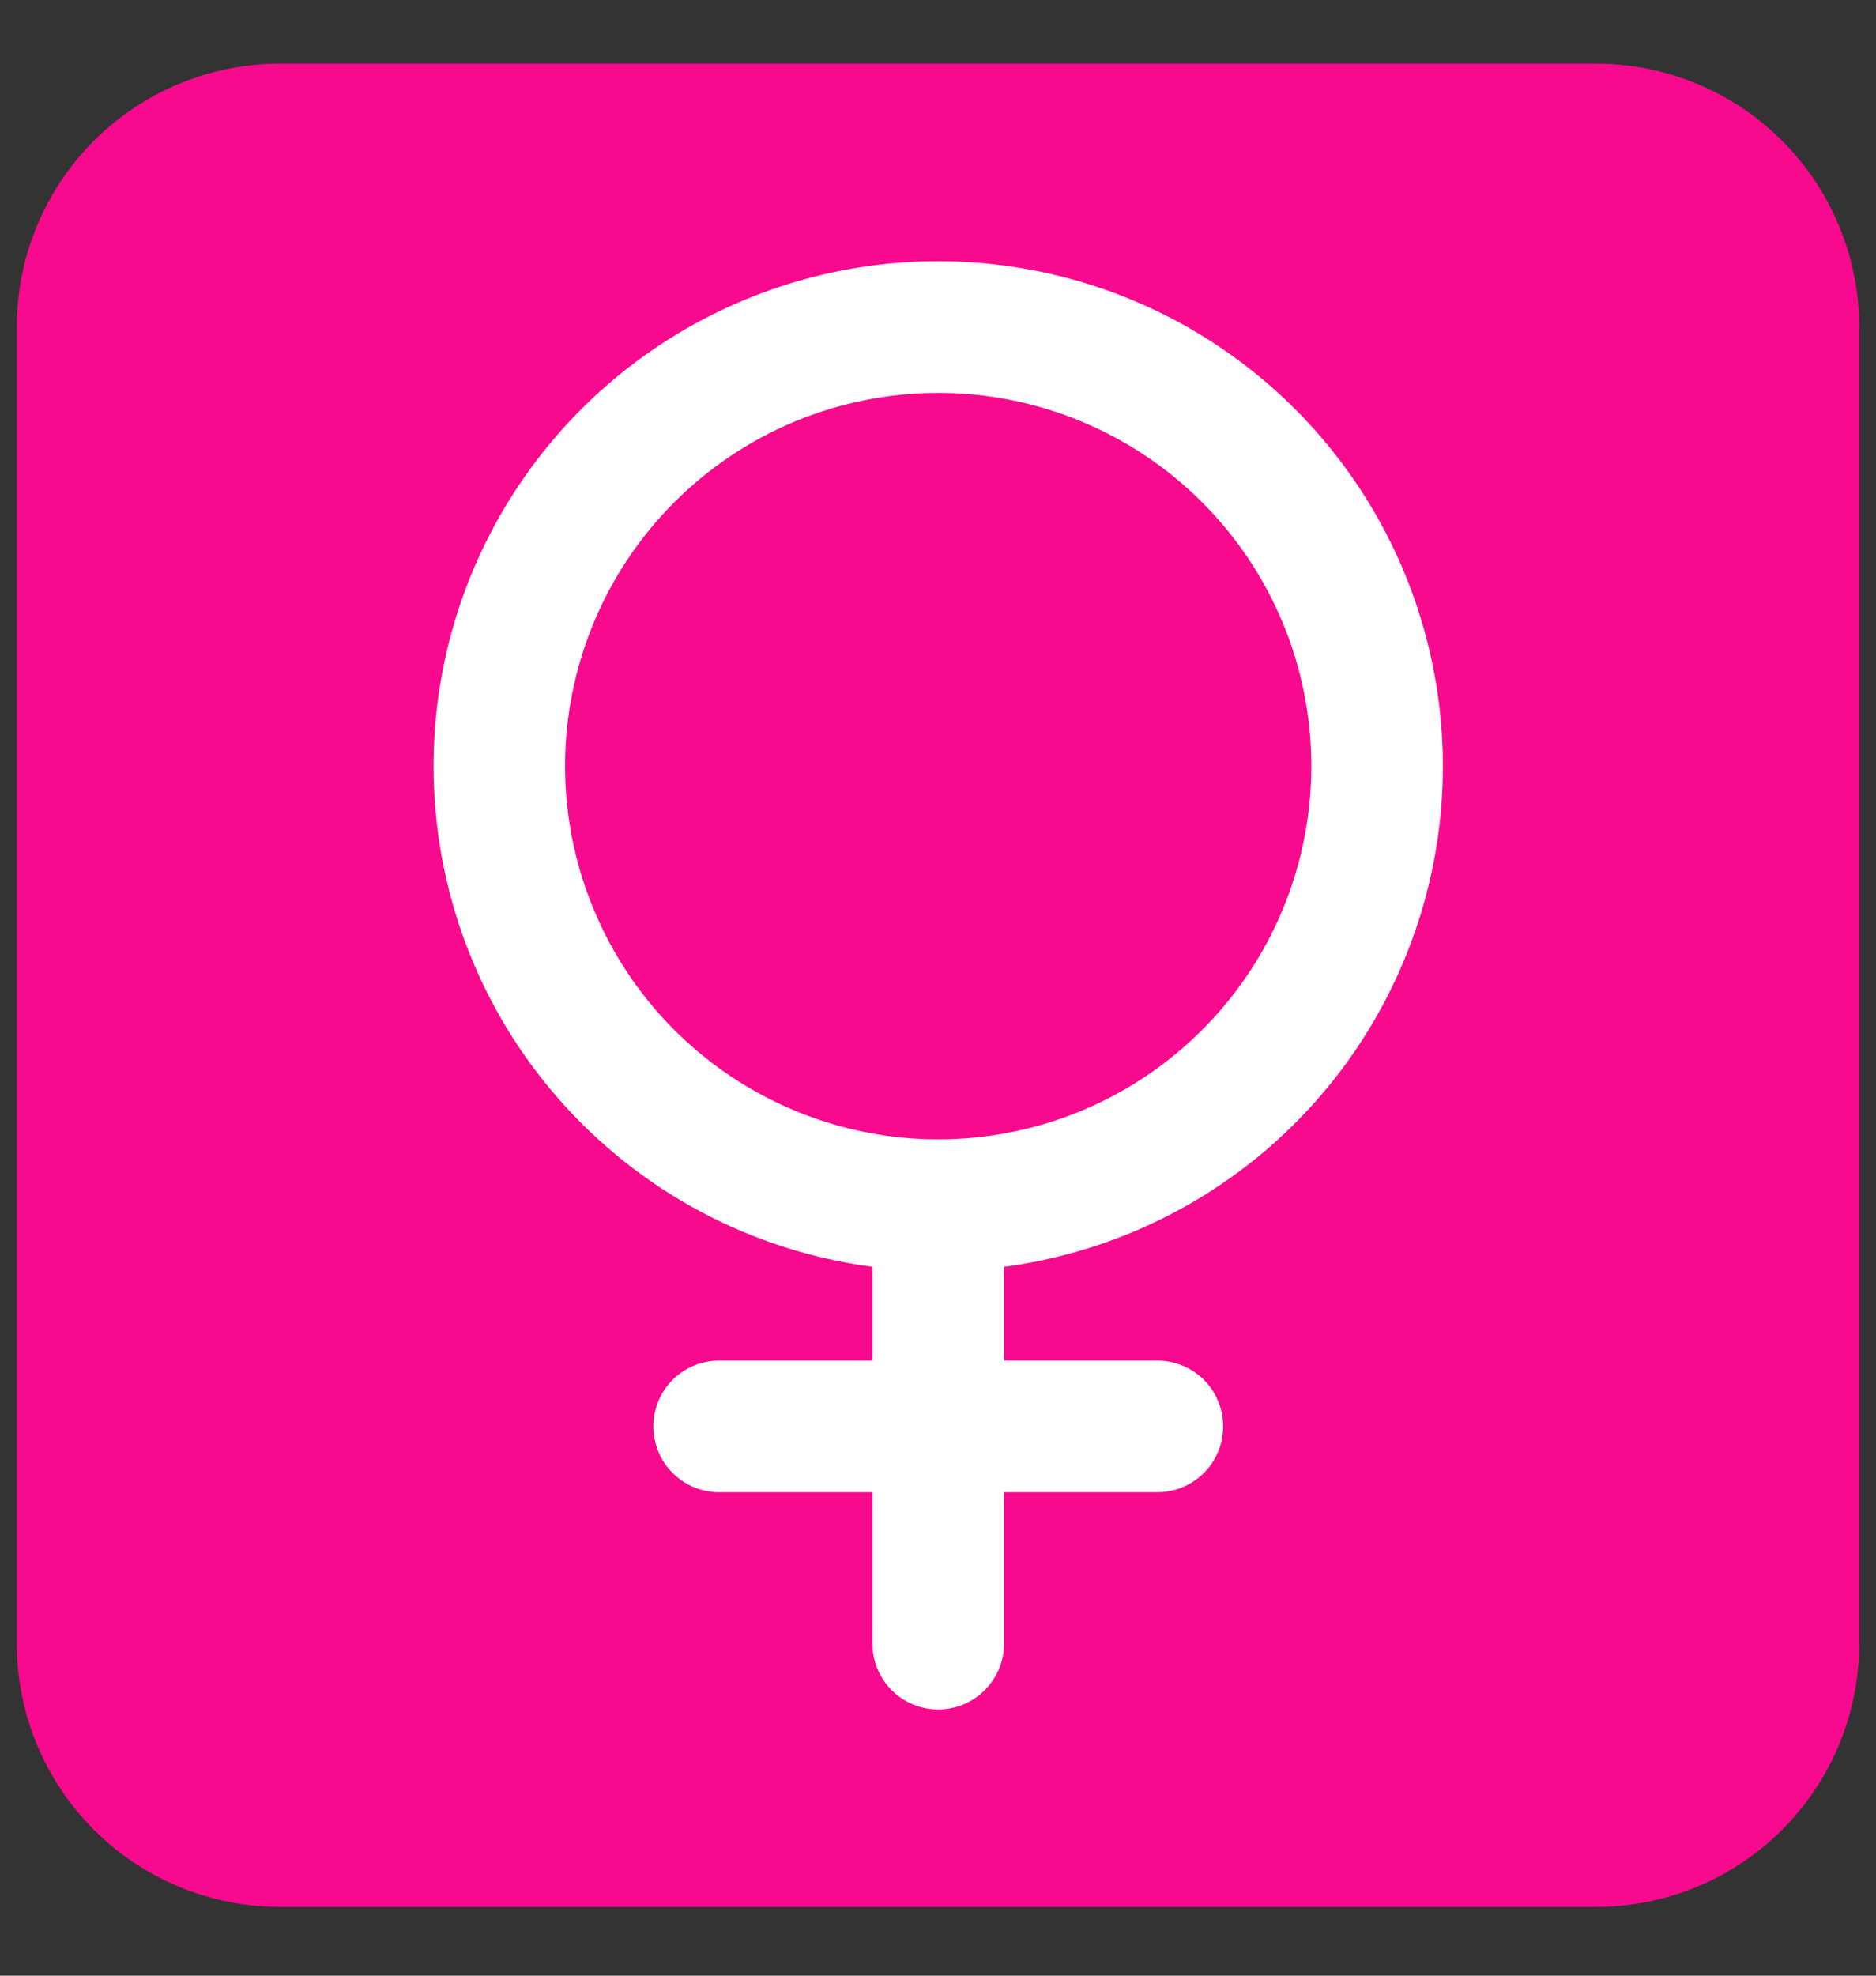
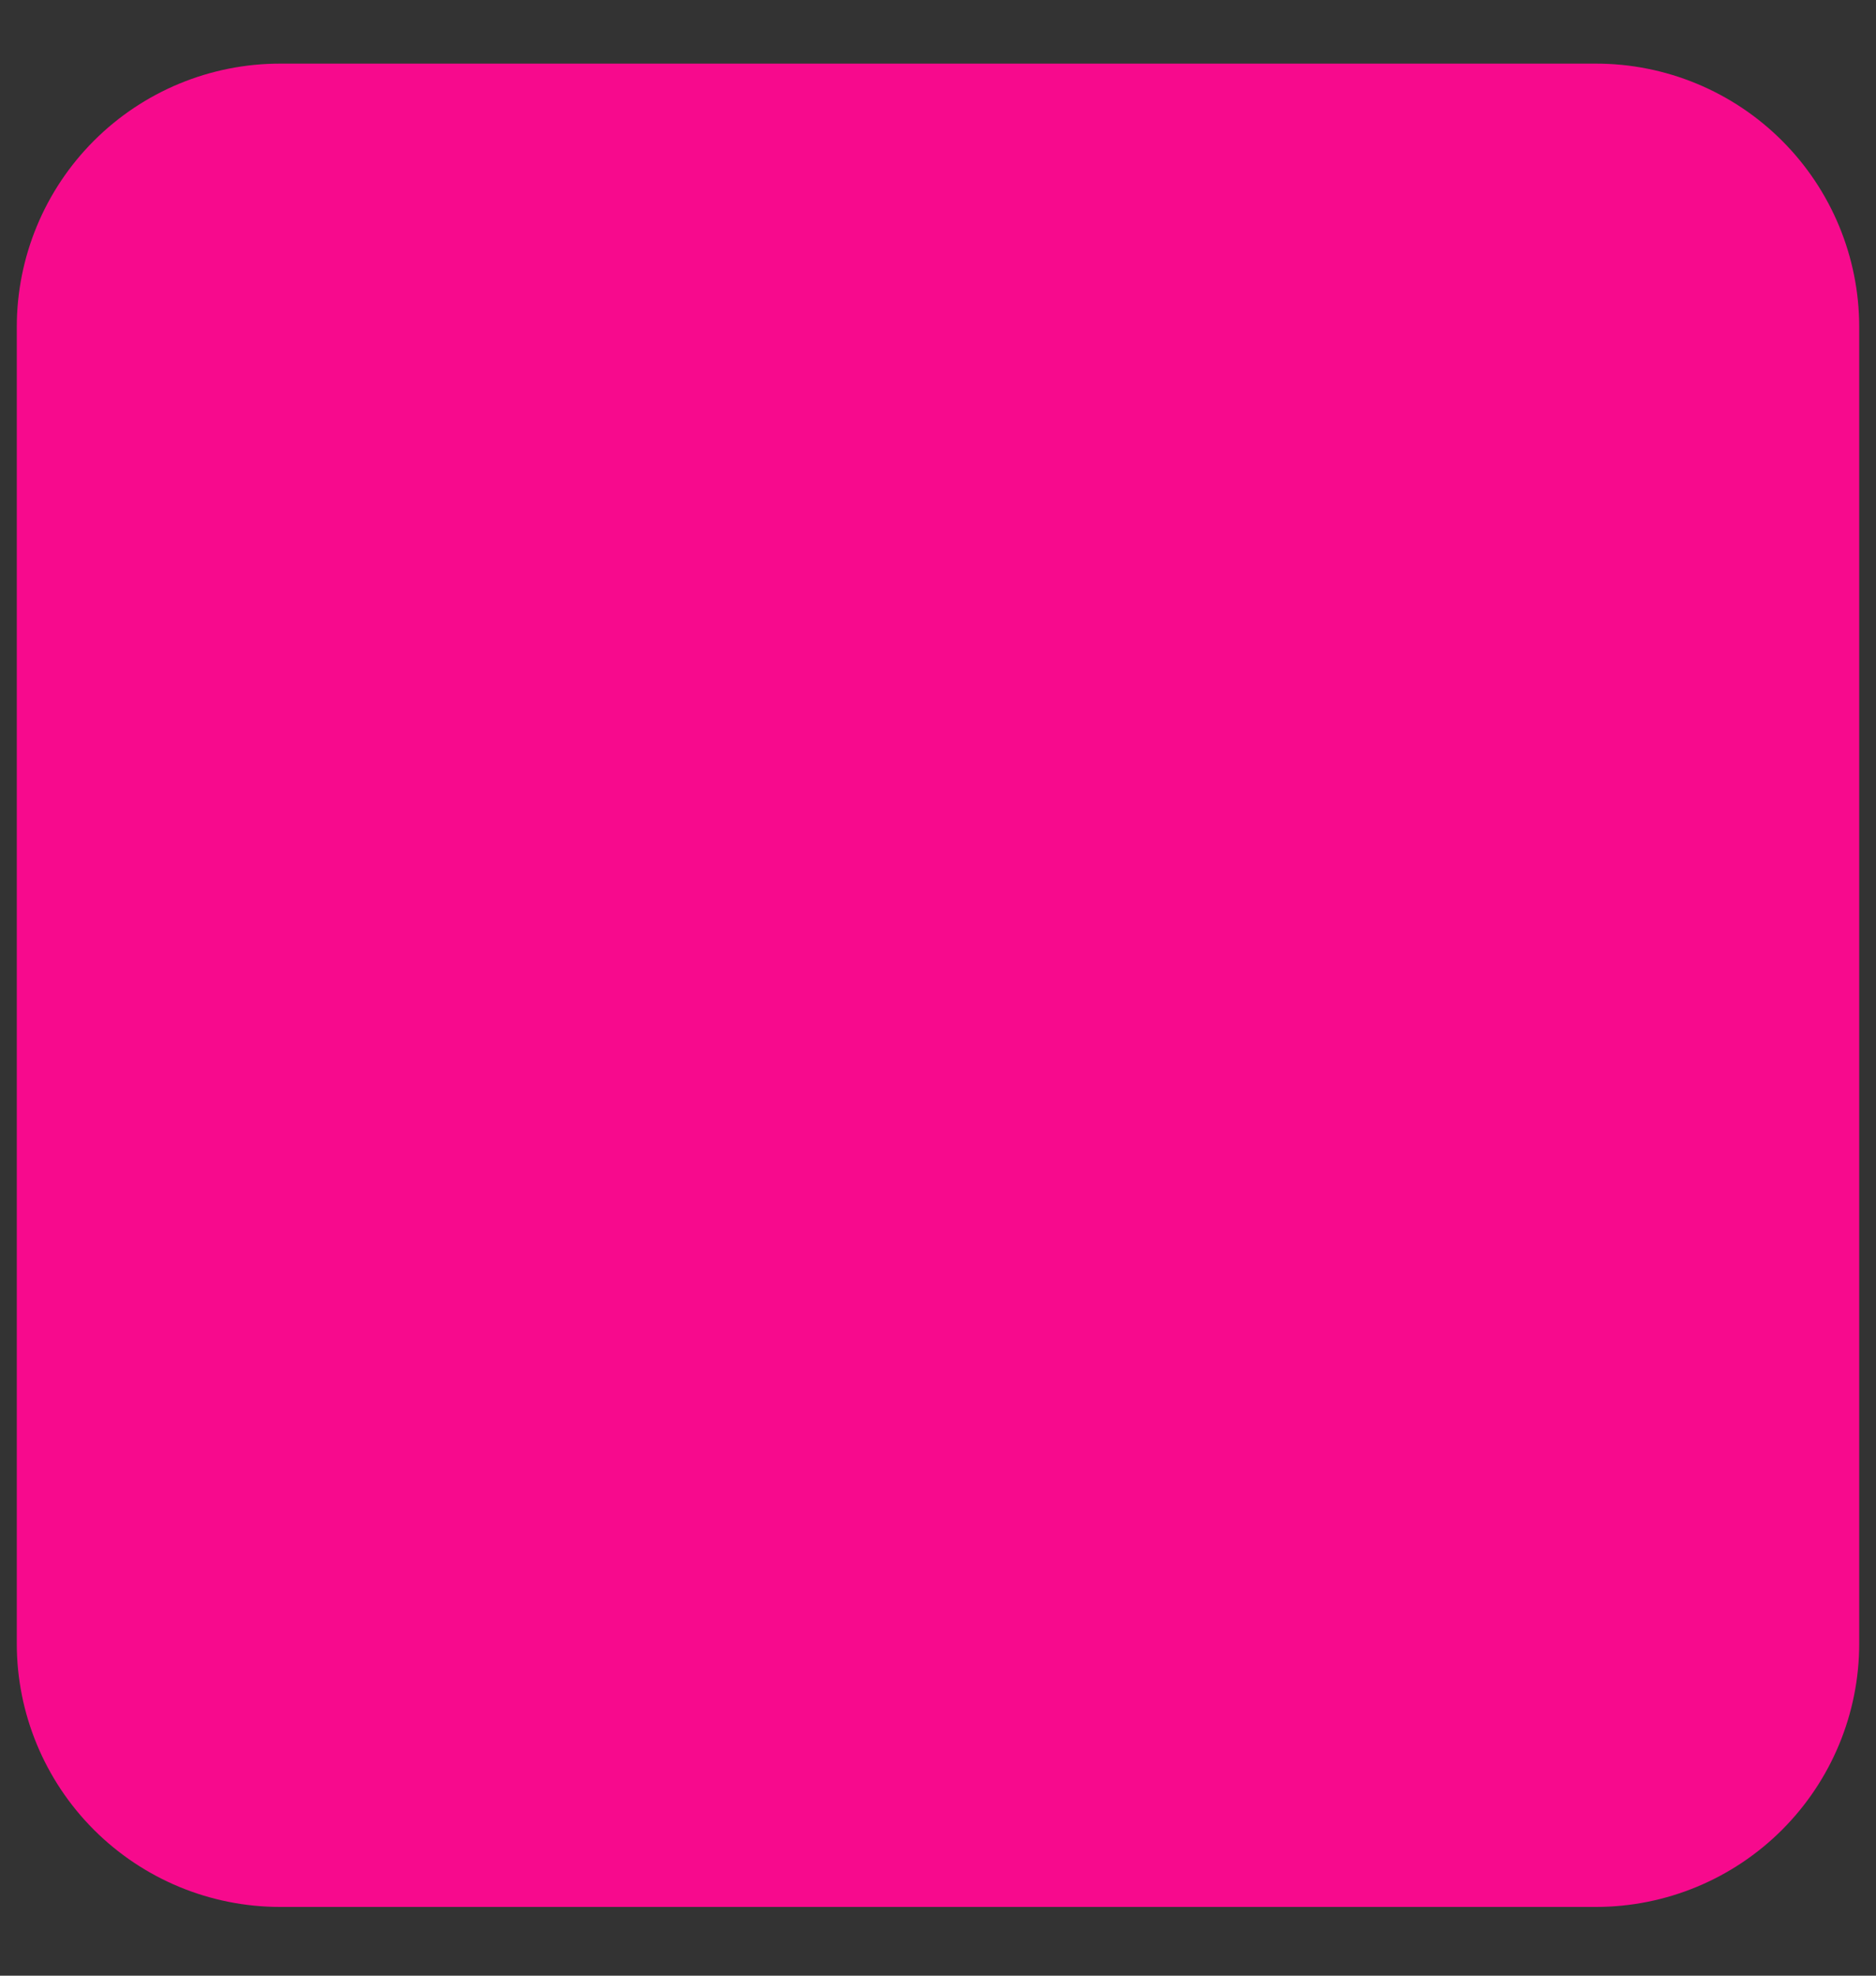
<svg xmlns="http://www.w3.org/2000/svg" width="19" height="20" viewBox="0 0 19 20" fill="none">
  <rect x="0" y="0" width="19" height="20" fill="#333333" stroke="none" />
  <path d="M0.17 3.31C0.17 2.603 0.451 1.925 0.951 1.425C1.451 0.925 2.129 0.644 2.836 0.644H16.164C16.871 0.644 17.549 0.925 18.049 1.425C18.549 1.925 18.83 2.603 18.83 3.31V16.639C18.83 17.345 18.549 18.023 18.049 18.523C17.549 19.023 16.871 19.304 16.164 19.304H2.836C2.129 19.304 1.451 19.023 0.951 18.523C0.451 18.023 0.17 17.345 0.17 16.639V3.31Z" fill="#F70A8D" />
-   <path d="M4.391 7.755C4.391 6.773 4.674 5.811 5.206 4.986C5.739 4.16 6.498 3.505 7.393 3.1C8.288 2.694 9.281 2.555 10.253 2.7C11.225 2.844 12.134 3.265 12.873 3.913C13.611 4.561 14.148 5.408 14.417 6.353C14.687 7.298 14.679 8.3 14.393 9.24C14.108 10.18 13.558 11.018 12.809 11.654C12.059 12.289 11.143 12.695 10.169 12.824V13.773H11.721C11.898 13.773 12.068 13.844 12.193 13.968C12.318 14.093 12.388 14.263 12.388 14.44C12.388 14.616 12.318 14.786 12.193 14.911C12.068 15.036 11.898 15.106 11.721 15.106H10.169V16.639C10.169 16.816 10.098 16.985 9.973 17.11C9.848 17.235 9.679 17.305 9.502 17.305C9.325 17.305 9.156 17.235 9.031 17.11C8.906 16.985 8.836 16.816 8.836 16.639V15.106H7.283C7.106 15.106 6.937 15.036 6.812 14.911C6.687 14.786 6.617 14.616 6.617 14.44C6.617 14.263 6.687 14.093 6.812 13.968C6.937 13.844 7.106 13.773 7.283 13.773H8.836V12.824C7.606 12.662 6.477 12.059 5.659 11.126C4.841 10.194 4.391 8.996 4.391 7.755ZM9.502 3.977C9.006 3.977 8.515 4.075 8.056 4.264C7.598 4.454 7.181 4.733 6.83 5.084C6.479 5.434 6.201 5.851 6.011 6.309C5.821 6.768 5.723 7.259 5.723 7.755C5.723 8.252 5.821 8.743 6.011 9.201C6.201 9.66 6.479 10.076 6.83 10.427C7.181 10.778 7.598 11.056 8.056 11.246C8.515 11.436 9.006 11.534 9.502 11.534C10.504 11.534 11.466 11.136 12.174 10.427C12.883 9.719 13.281 8.758 13.281 7.755C13.281 6.753 12.883 5.792 12.174 5.084C11.466 4.375 10.504 3.977 9.502 3.977Z" fill="white" />
</svg>